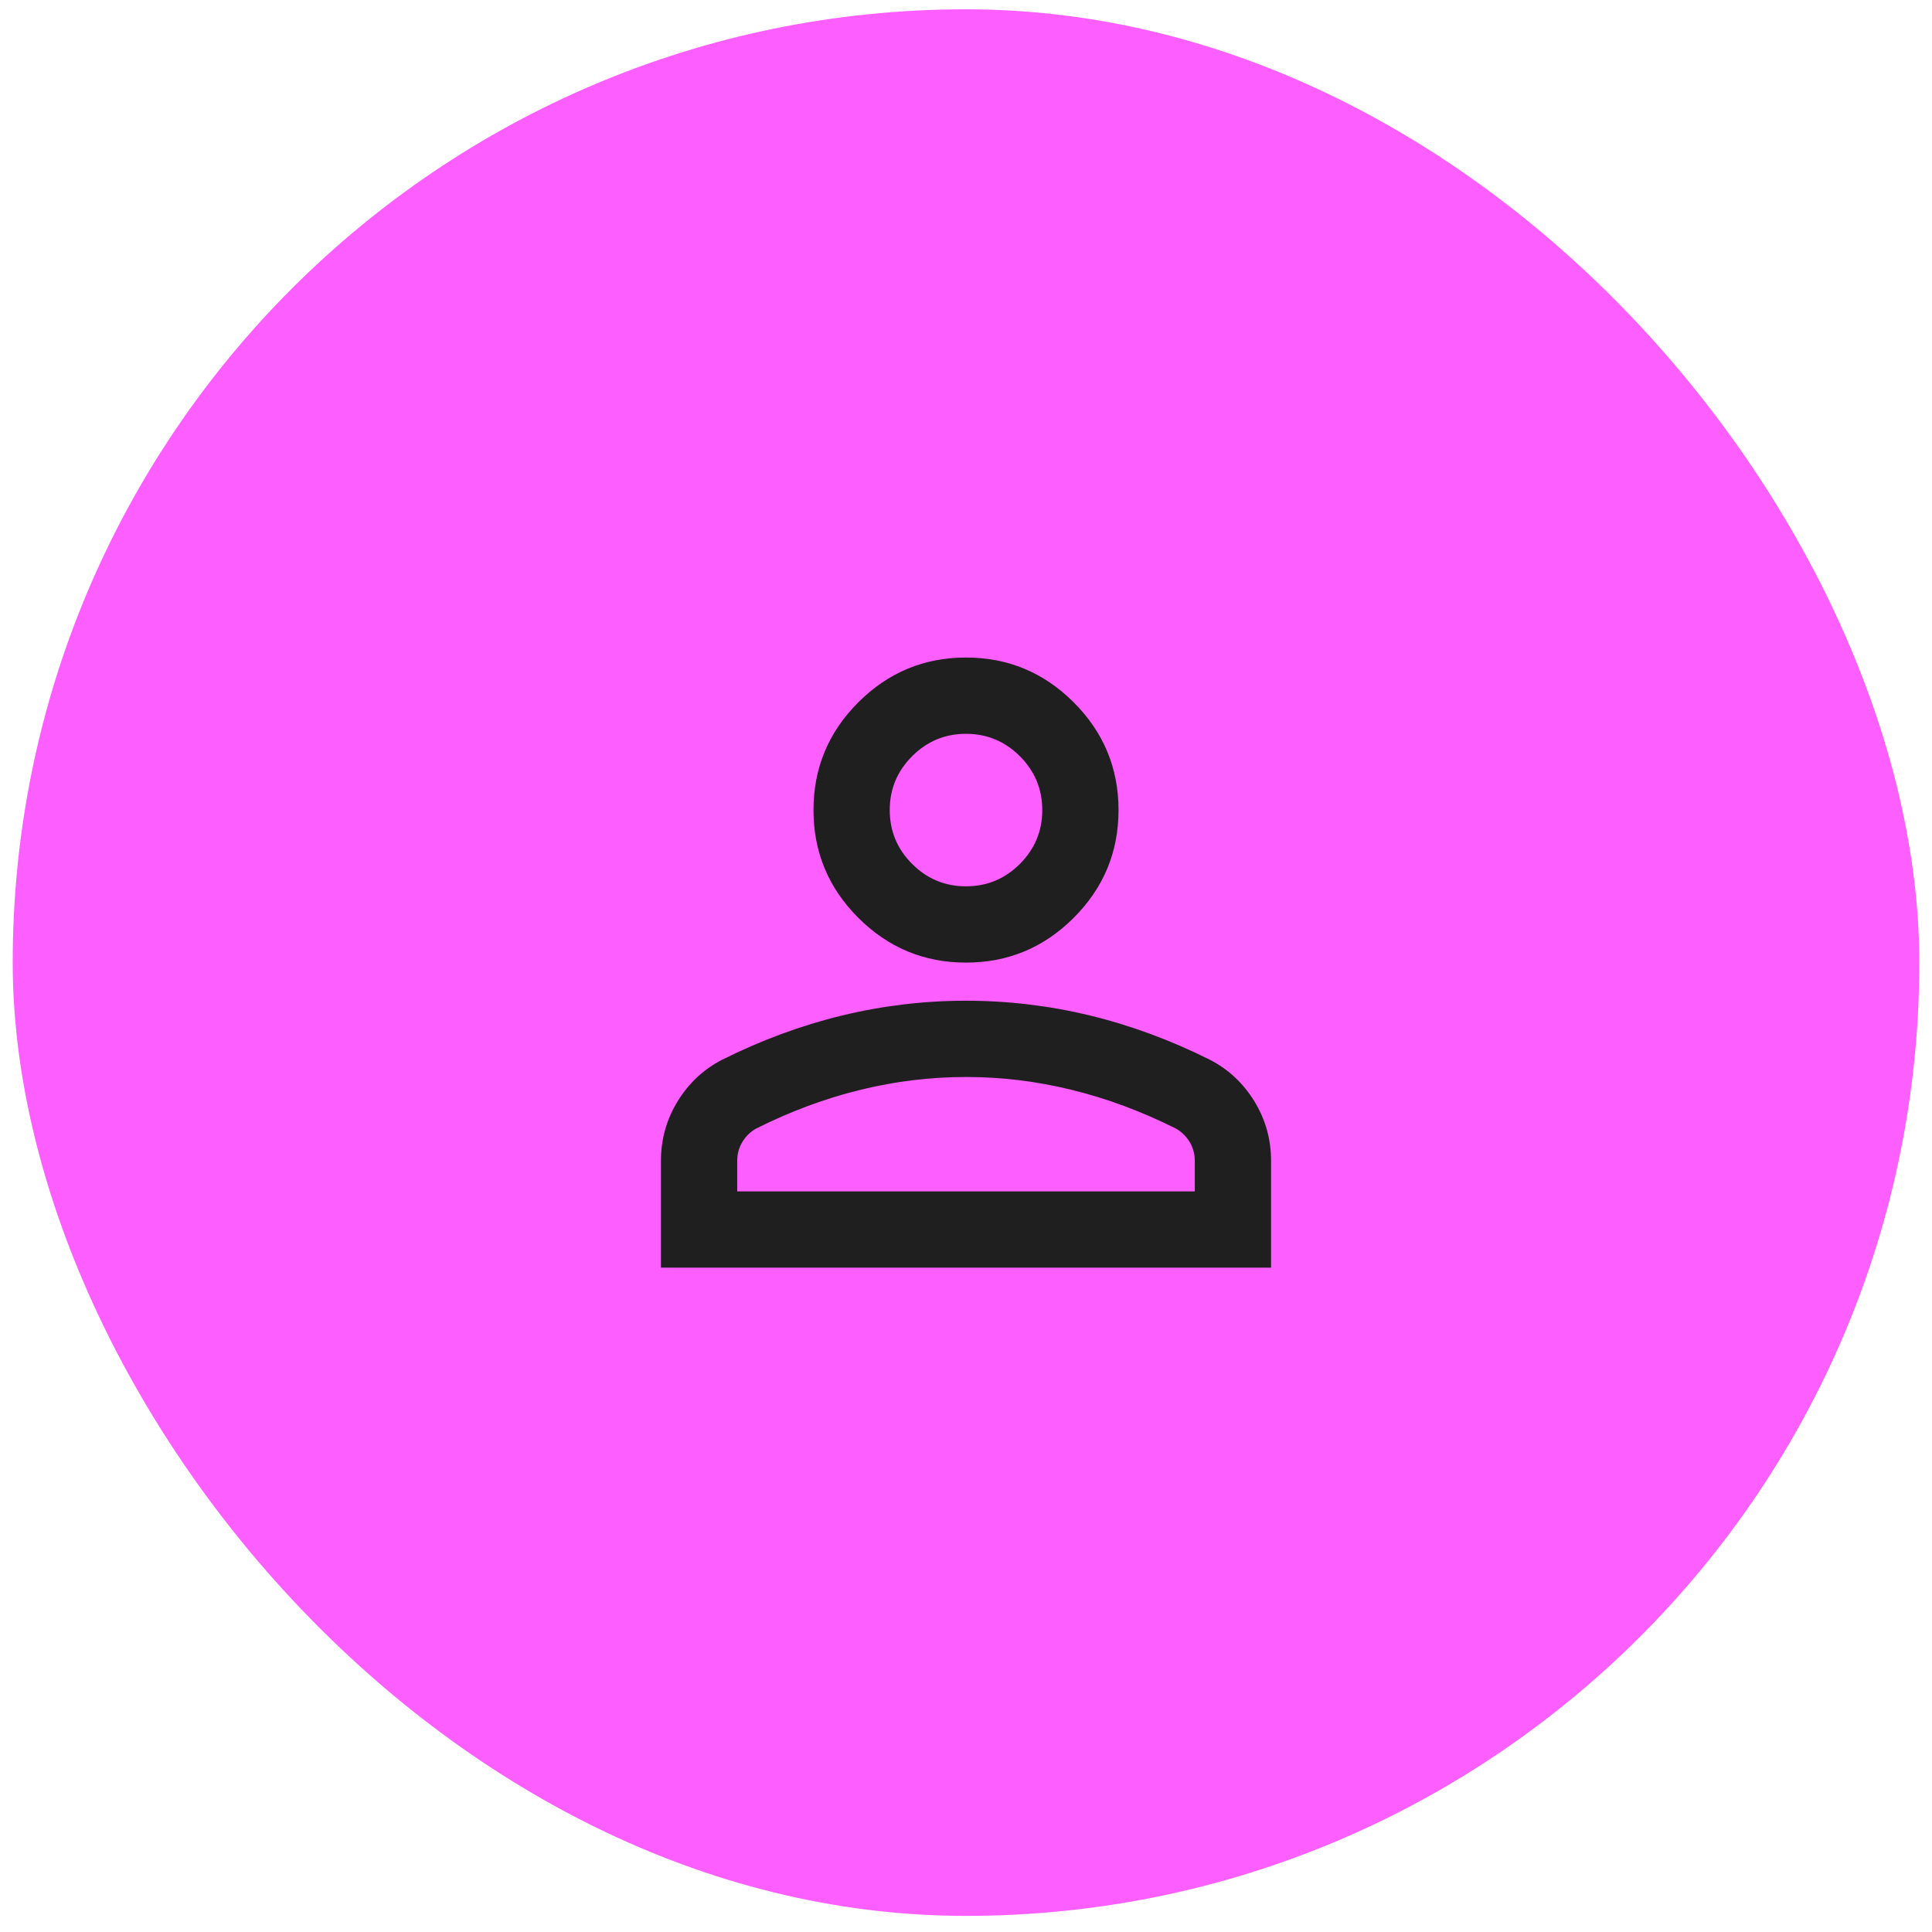
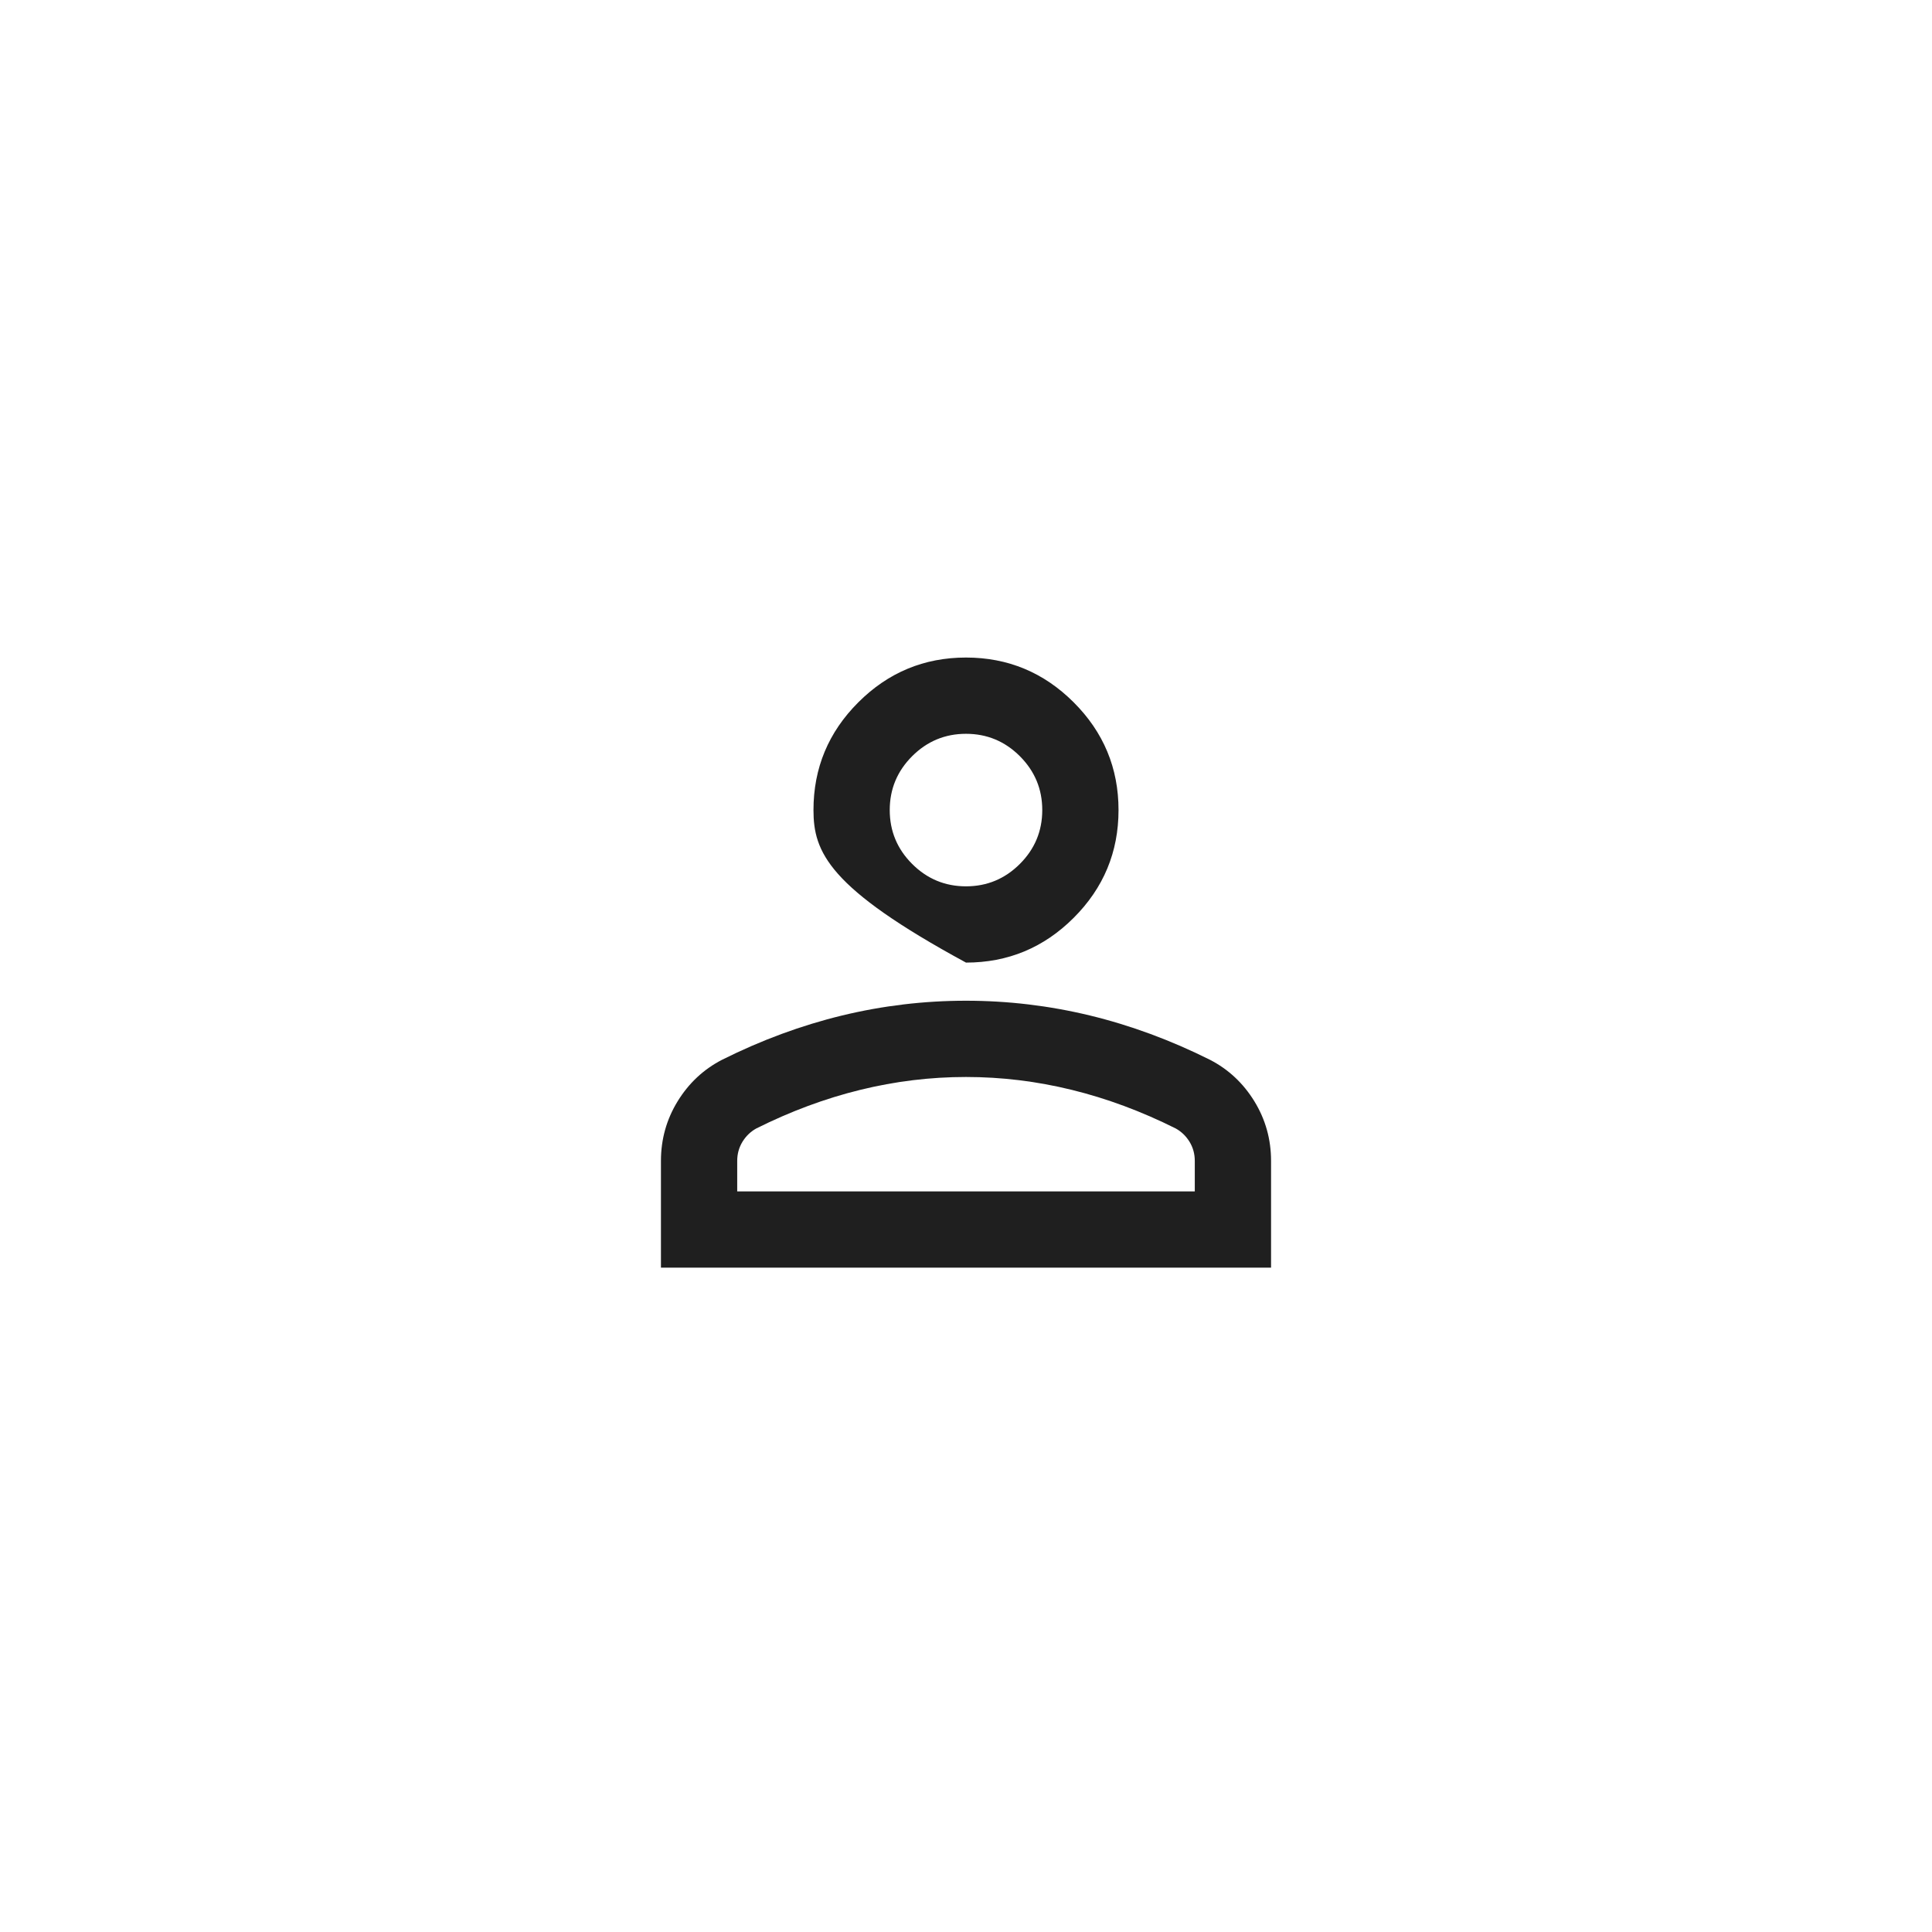
<svg xmlns="http://www.w3.org/2000/svg" width="76" height="76" viewBox="0 0 76 76" fill="none">
-   <rect x="0.5" y="0.366" width="75" height="75" rx="37.5" fill="#FD5EFF" />
-   <path d="M38 37.866C36.35 37.866 34.938 37.279 33.763 36.104C32.587 34.929 32 33.516 32 31.866C32 30.216 32.587 28.804 33.763 27.629C34.938 26.454 36.35 25.866 38 25.866C39.65 25.866 41.062 26.454 42.237 27.629C43.413 28.804 44 30.216 44 31.866C44 33.516 43.413 34.929 42.237 36.104C41.062 37.279 39.65 37.866 38 37.866ZM26 49.866V45.666C26 44.816 26.219 44.035 26.656 43.322C27.094 42.61 27.675 42.066 28.4 41.691C29.95 40.916 31.525 40.335 33.125 39.947C34.725 39.56 36.35 39.366 38 39.366C39.65 39.366 41.275 39.56 42.875 39.947C44.475 40.335 46.05 40.916 47.6 41.691C48.325 42.066 48.906 42.61 49.344 43.322C49.781 44.035 50 44.816 50 45.666V49.866H26ZM38 34.866C38.825 34.866 39.531 34.572 40.119 33.985C40.706 33.398 41 32.691 41 31.866C41 31.041 40.706 30.335 40.119 29.747C39.531 29.16 38.825 28.866 38 28.866C37.175 28.866 36.469 29.16 35.881 29.747C35.294 30.335 35 31.041 35 31.866C35 32.691 35.294 33.398 35.881 33.985C36.469 34.572 37.175 34.866 38 34.866ZM29 46.866H47V45.666C47 45.391 46.931 45.141 46.794 44.916C46.656 44.691 46.475 44.516 46.25 44.391C44.9 43.716 43.538 43.21 42.163 42.873C40.788 42.535 39.4 42.366 38 42.366C36.6 42.366 35.212 42.535 33.837 42.873C32.462 43.21 31.1 43.716 29.75 44.391C29.525 44.516 29.344 44.691 29.206 44.916C29.069 45.141 29 45.391 29 45.666V46.866Z" fill="#1F1F1F" />
+   <path d="M38 37.866C32.587 34.929 32 33.516 32 31.866C32 30.216 32.587 28.804 33.763 27.629C34.938 26.454 36.35 25.866 38 25.866C39.65 25.866 41.062 26.454 42.237 27.629C43.413 28.804 44 30.216 44 31.866C44 33.516 43.413 34.929 42.237 36.104C41.062 37.279 39.65 37.866 38 37.866ZM26 49.866V45.666C26 44.816 26.219 44.035 26.656 43.322C27.094 42.61 27.675 42.066 28.4 41.691C29.95 40.916 31.525 40.335 33.125 39.947C34.725 39.56 36.35 39.366 38 39.366C39.65 39.366 41.275 39.56 42.875 39.947C44.475 40.335 46.05 40.916 47.6 41.691C48.325 42.066 48.906 42.61 49.344 43.322C49.781 44.035 50 44.816 50 45.666V49.866H26ZM38 34.866C38.825 34.866 39.531 34.572 40.119 33.985C40.706 33.398 41 32.691 41 31.866C41 31.041 40.706 30.335 40.119 29.747C39.531 29.16 38.825 28.866 38 28.866C37.175 28.866 36.469 29.16 35.881 29.747C35.294 30.335 35 31.041 35 31.866C35 32.691 35.294 33.398 35.881 33.985C36.469 34.572 37.175 34.866 38 34.866ZM29 46.866H47V45.666C47 45.391 46.931 45.141 46.794 44.916C46.656 44.691 46.475 44.516 46.25 44.391C44.9 43.716 43.538 43.21 42.163 42.873C40.788 42.535 39.4 42.366 38 42.366C36.6 42.366 35.212 42.535 33.837 42.873C32.462 43.21 31.1 43.716 29.75 44.391C29.525 44.516 29.344 44.691 29.206 44.916C29.069 45.141 29 45.391 29 45.666V46.866Z" fill="#1F1F1F" />
</svg>